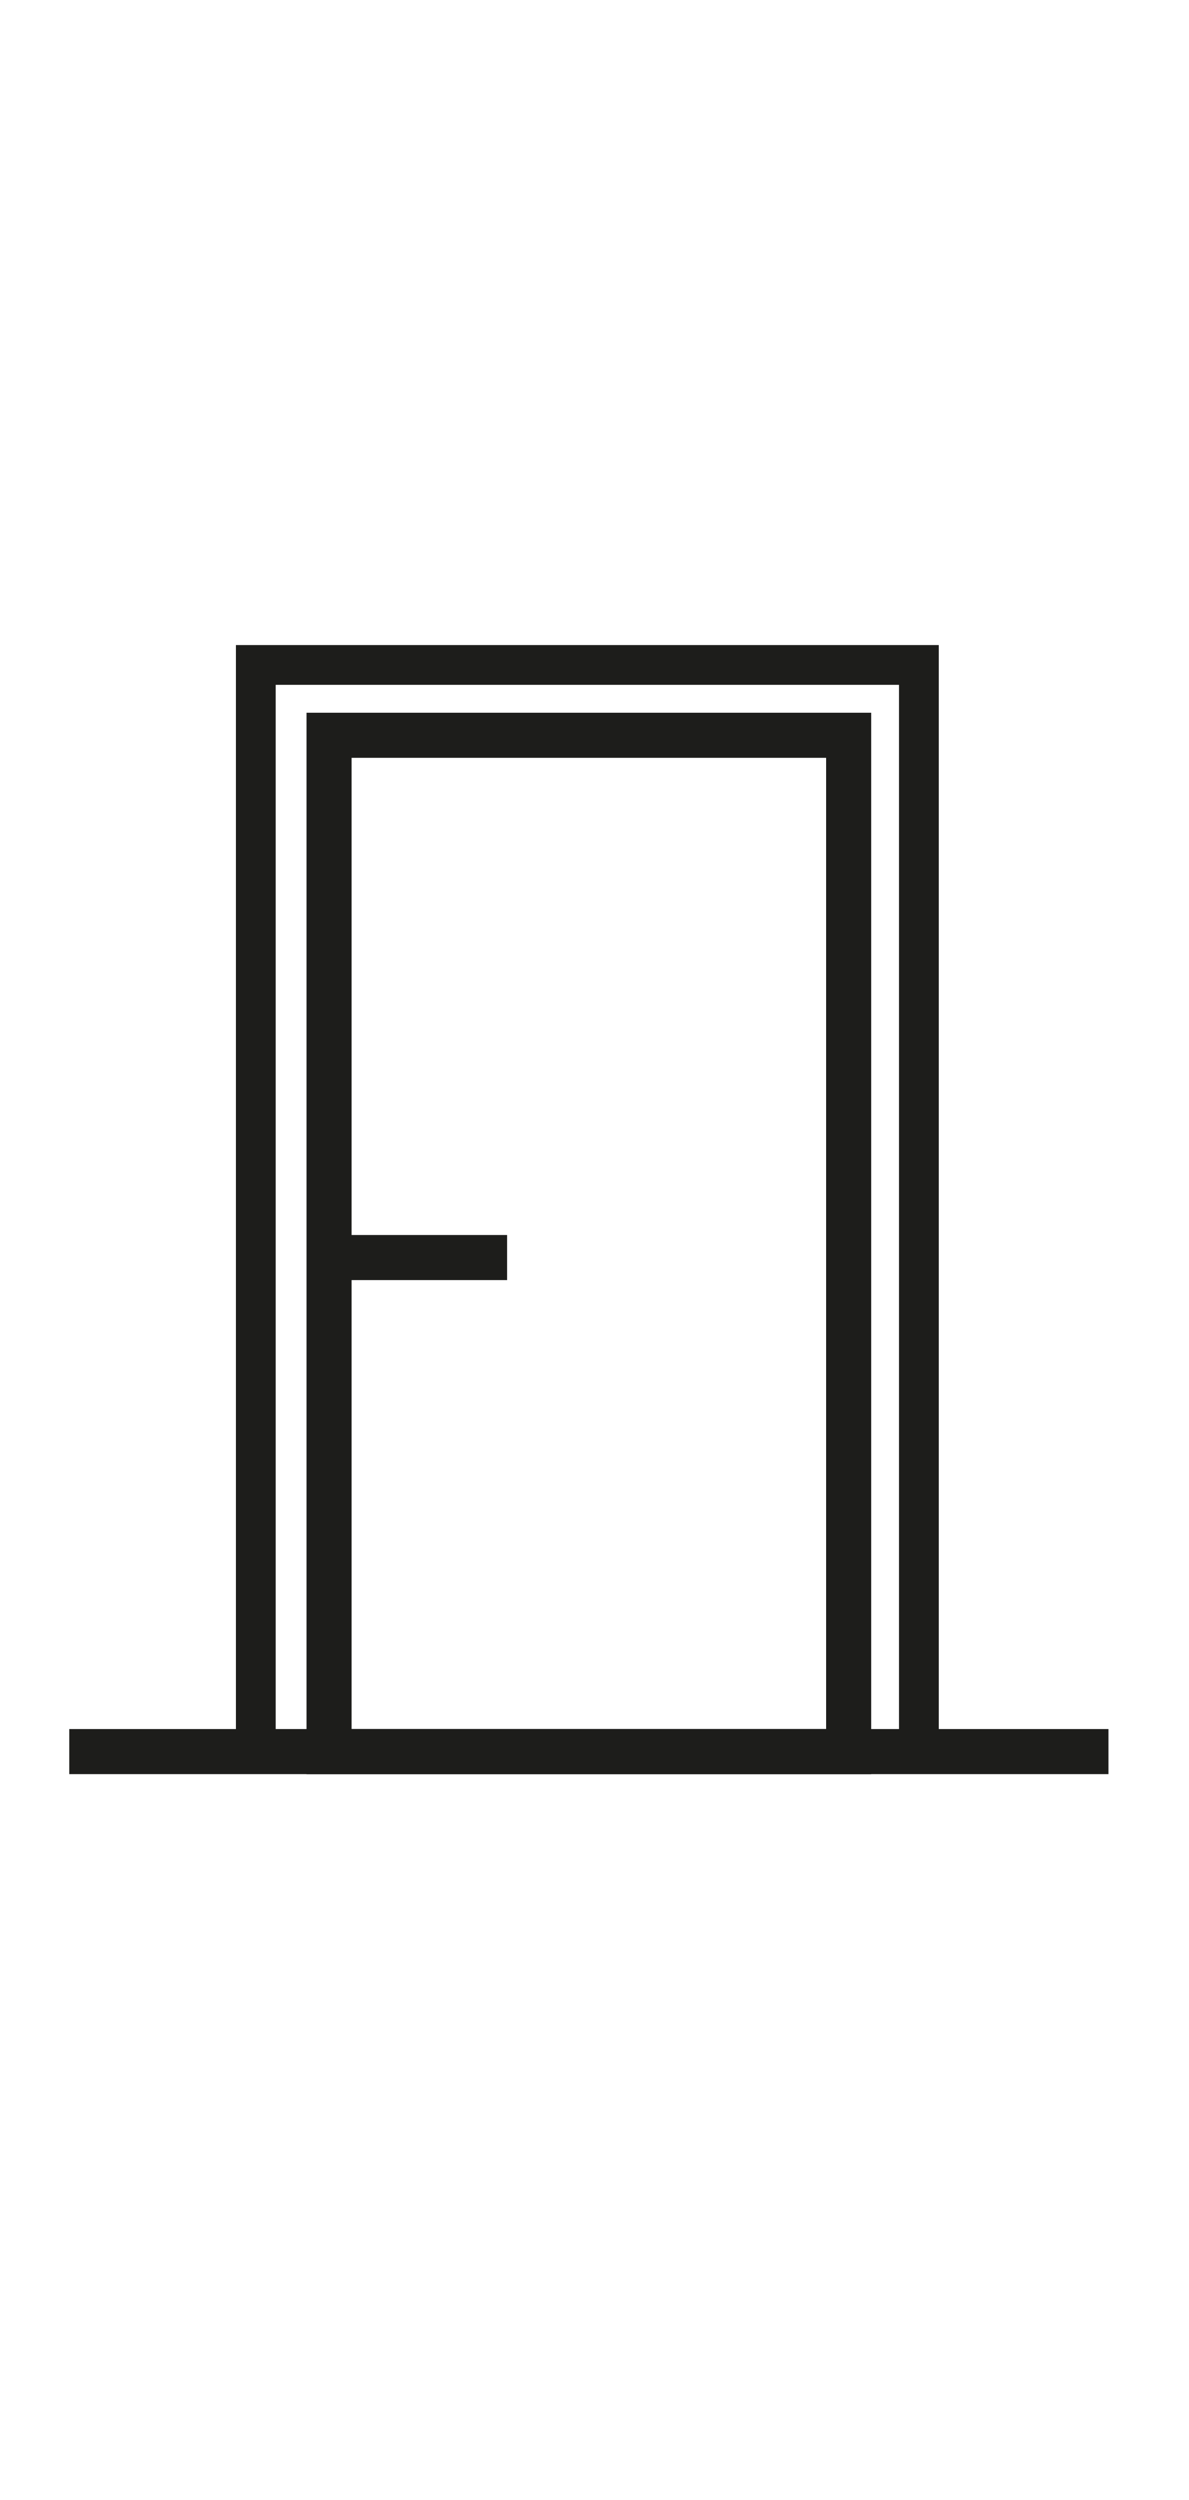
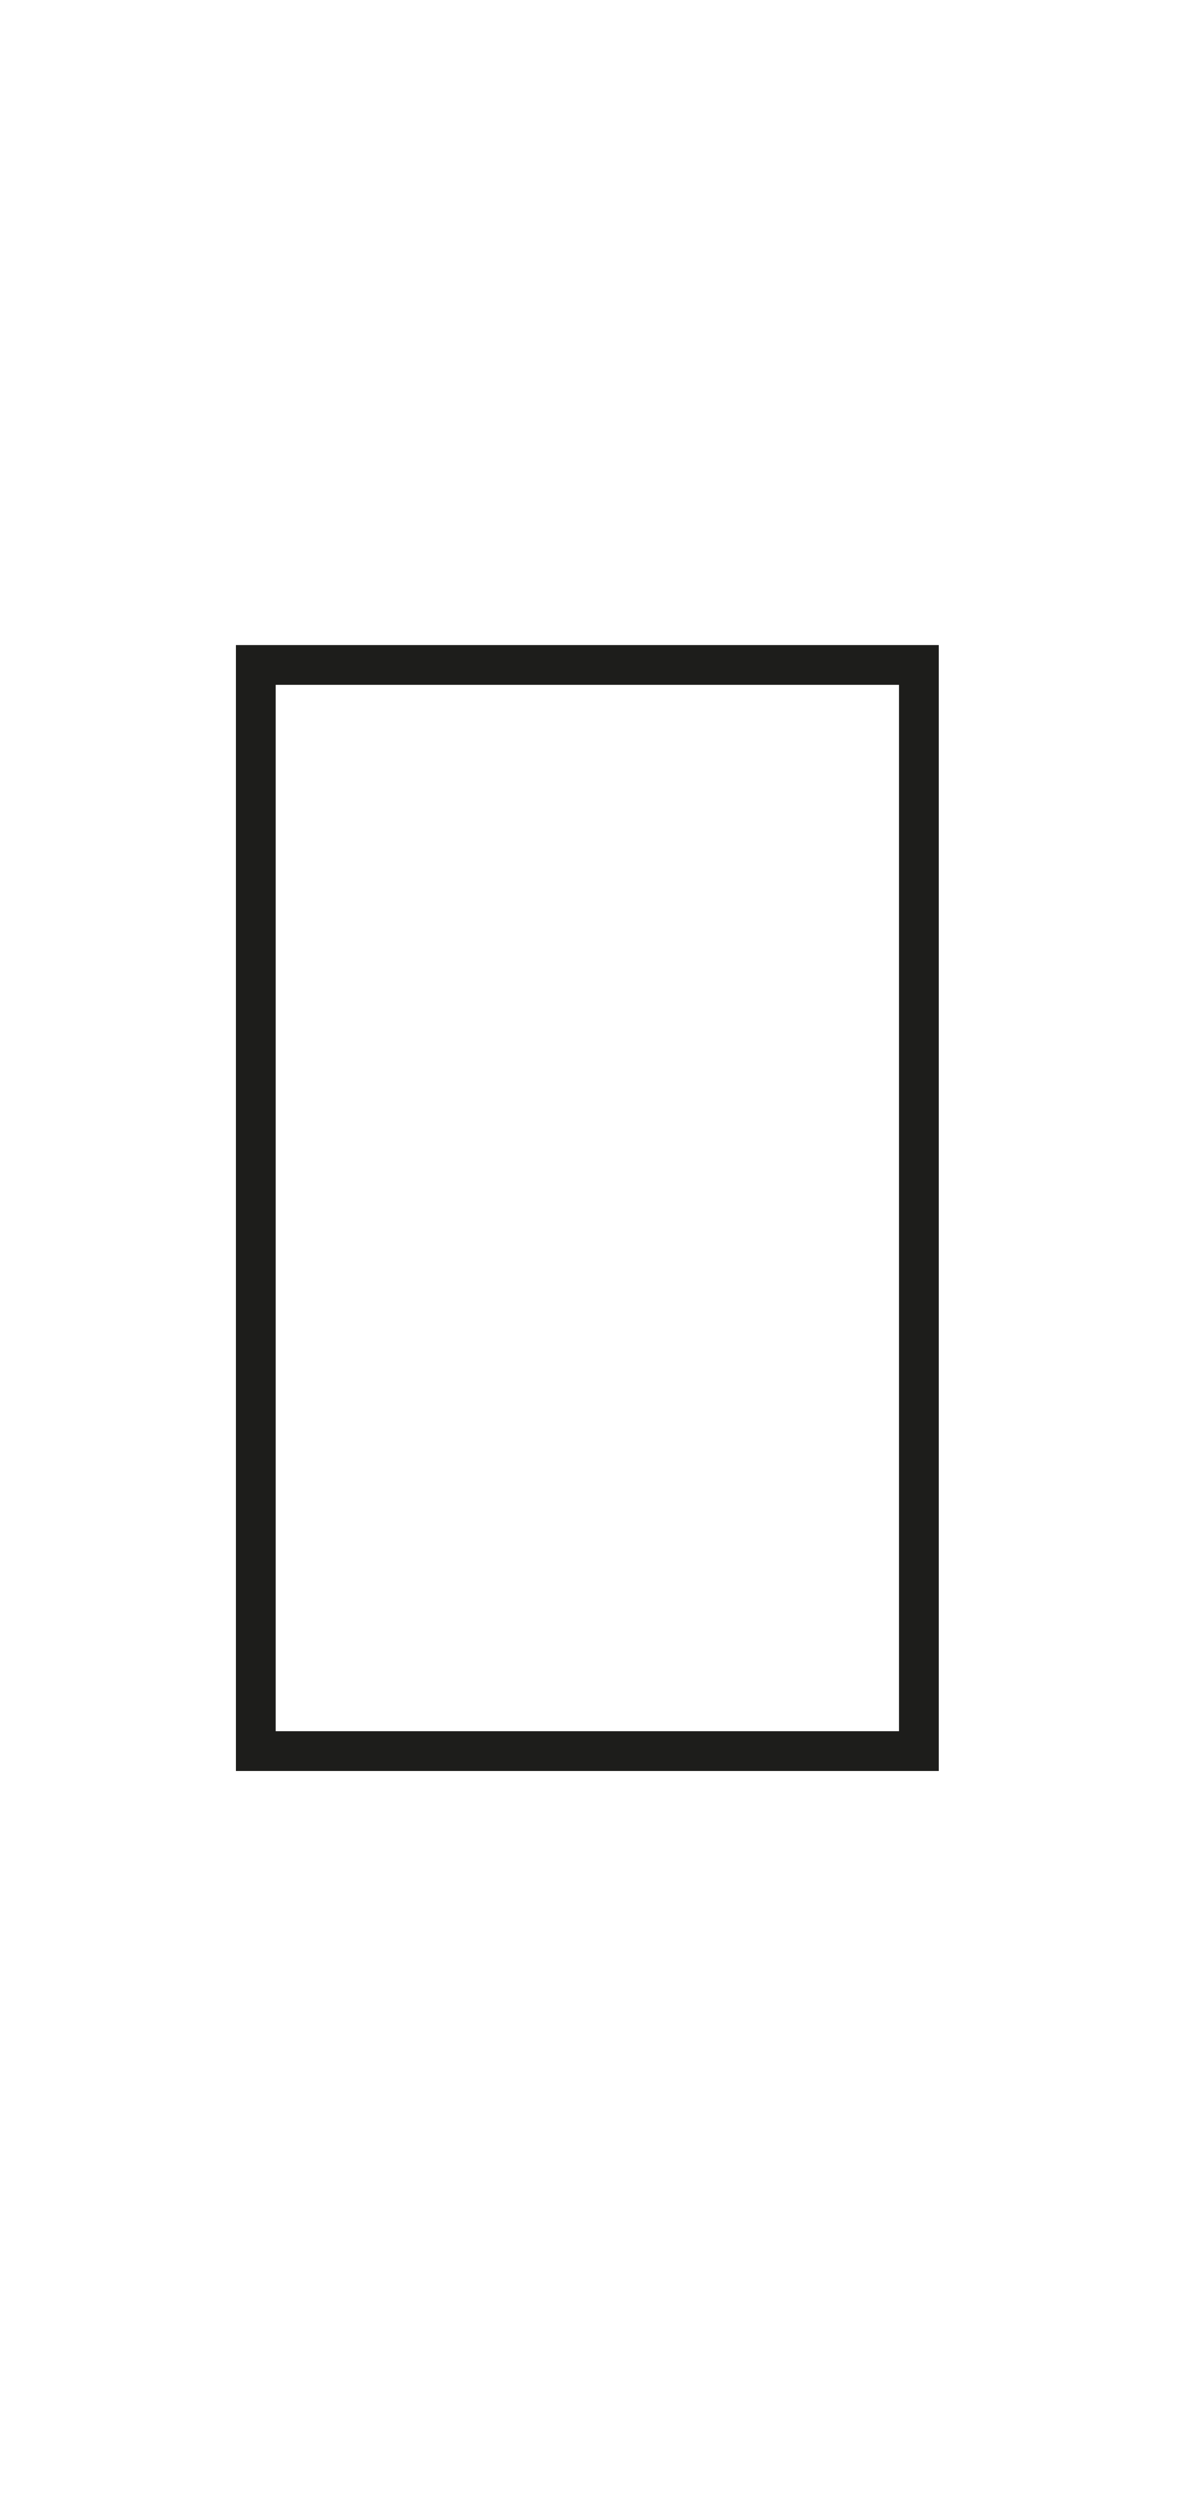
<svg xmlns="http://www.w3.org/2000/svg" version="1.1" id="Warstwa_1" x="0px" y="0px" viewBox="0 0 177 372" style="enable-background:new 0 0 177 372;" xml:space="preserve">
  <style type="text/css">
	.st0{fill:#1D1D1B;}
	.st1{fill:none;stroke:#1D1D1B;stroke-width:2;stroke-miterlimit:10;}
	.st2{fill:none;stroke:#1D1D1B;stroke-width:6;stroke-miterlimit:10;}
	.st3{fill:none;stroke:#1D1D1B;stroke-width:5.5;stroke-miterlimit:10;}
</style>
  <g>
    <g>
      <g>
        <g>
-           <rect x="10.31" y="257.27" class="st0" width="154.7" height="6.71" />
-         </g>
+           </g>
      </g>
      <g>
        <g>
          <g>
-             <path class="st0" d="M129.69,263.98H45.63V106.05h84.06V263.98z M52.34,257.27h70.64V112.76H52.34V257.27z" />
-           </g>
+             </g>
        </g>
        <g>
          <g>
-             <rect x="50.09" y="183.76" class="st0" width="25.4" height="6.71" />
-           </g>
+             </g>
        </g>
      </g>
    </g>
    <g>
      <path class="st0" d="M139.75,263.51H35.12V95.98h104.63V263.51z M41.04,257.59h92.79V101.9H41.04V257.59z" />
    </g>
  </g>
</svg>